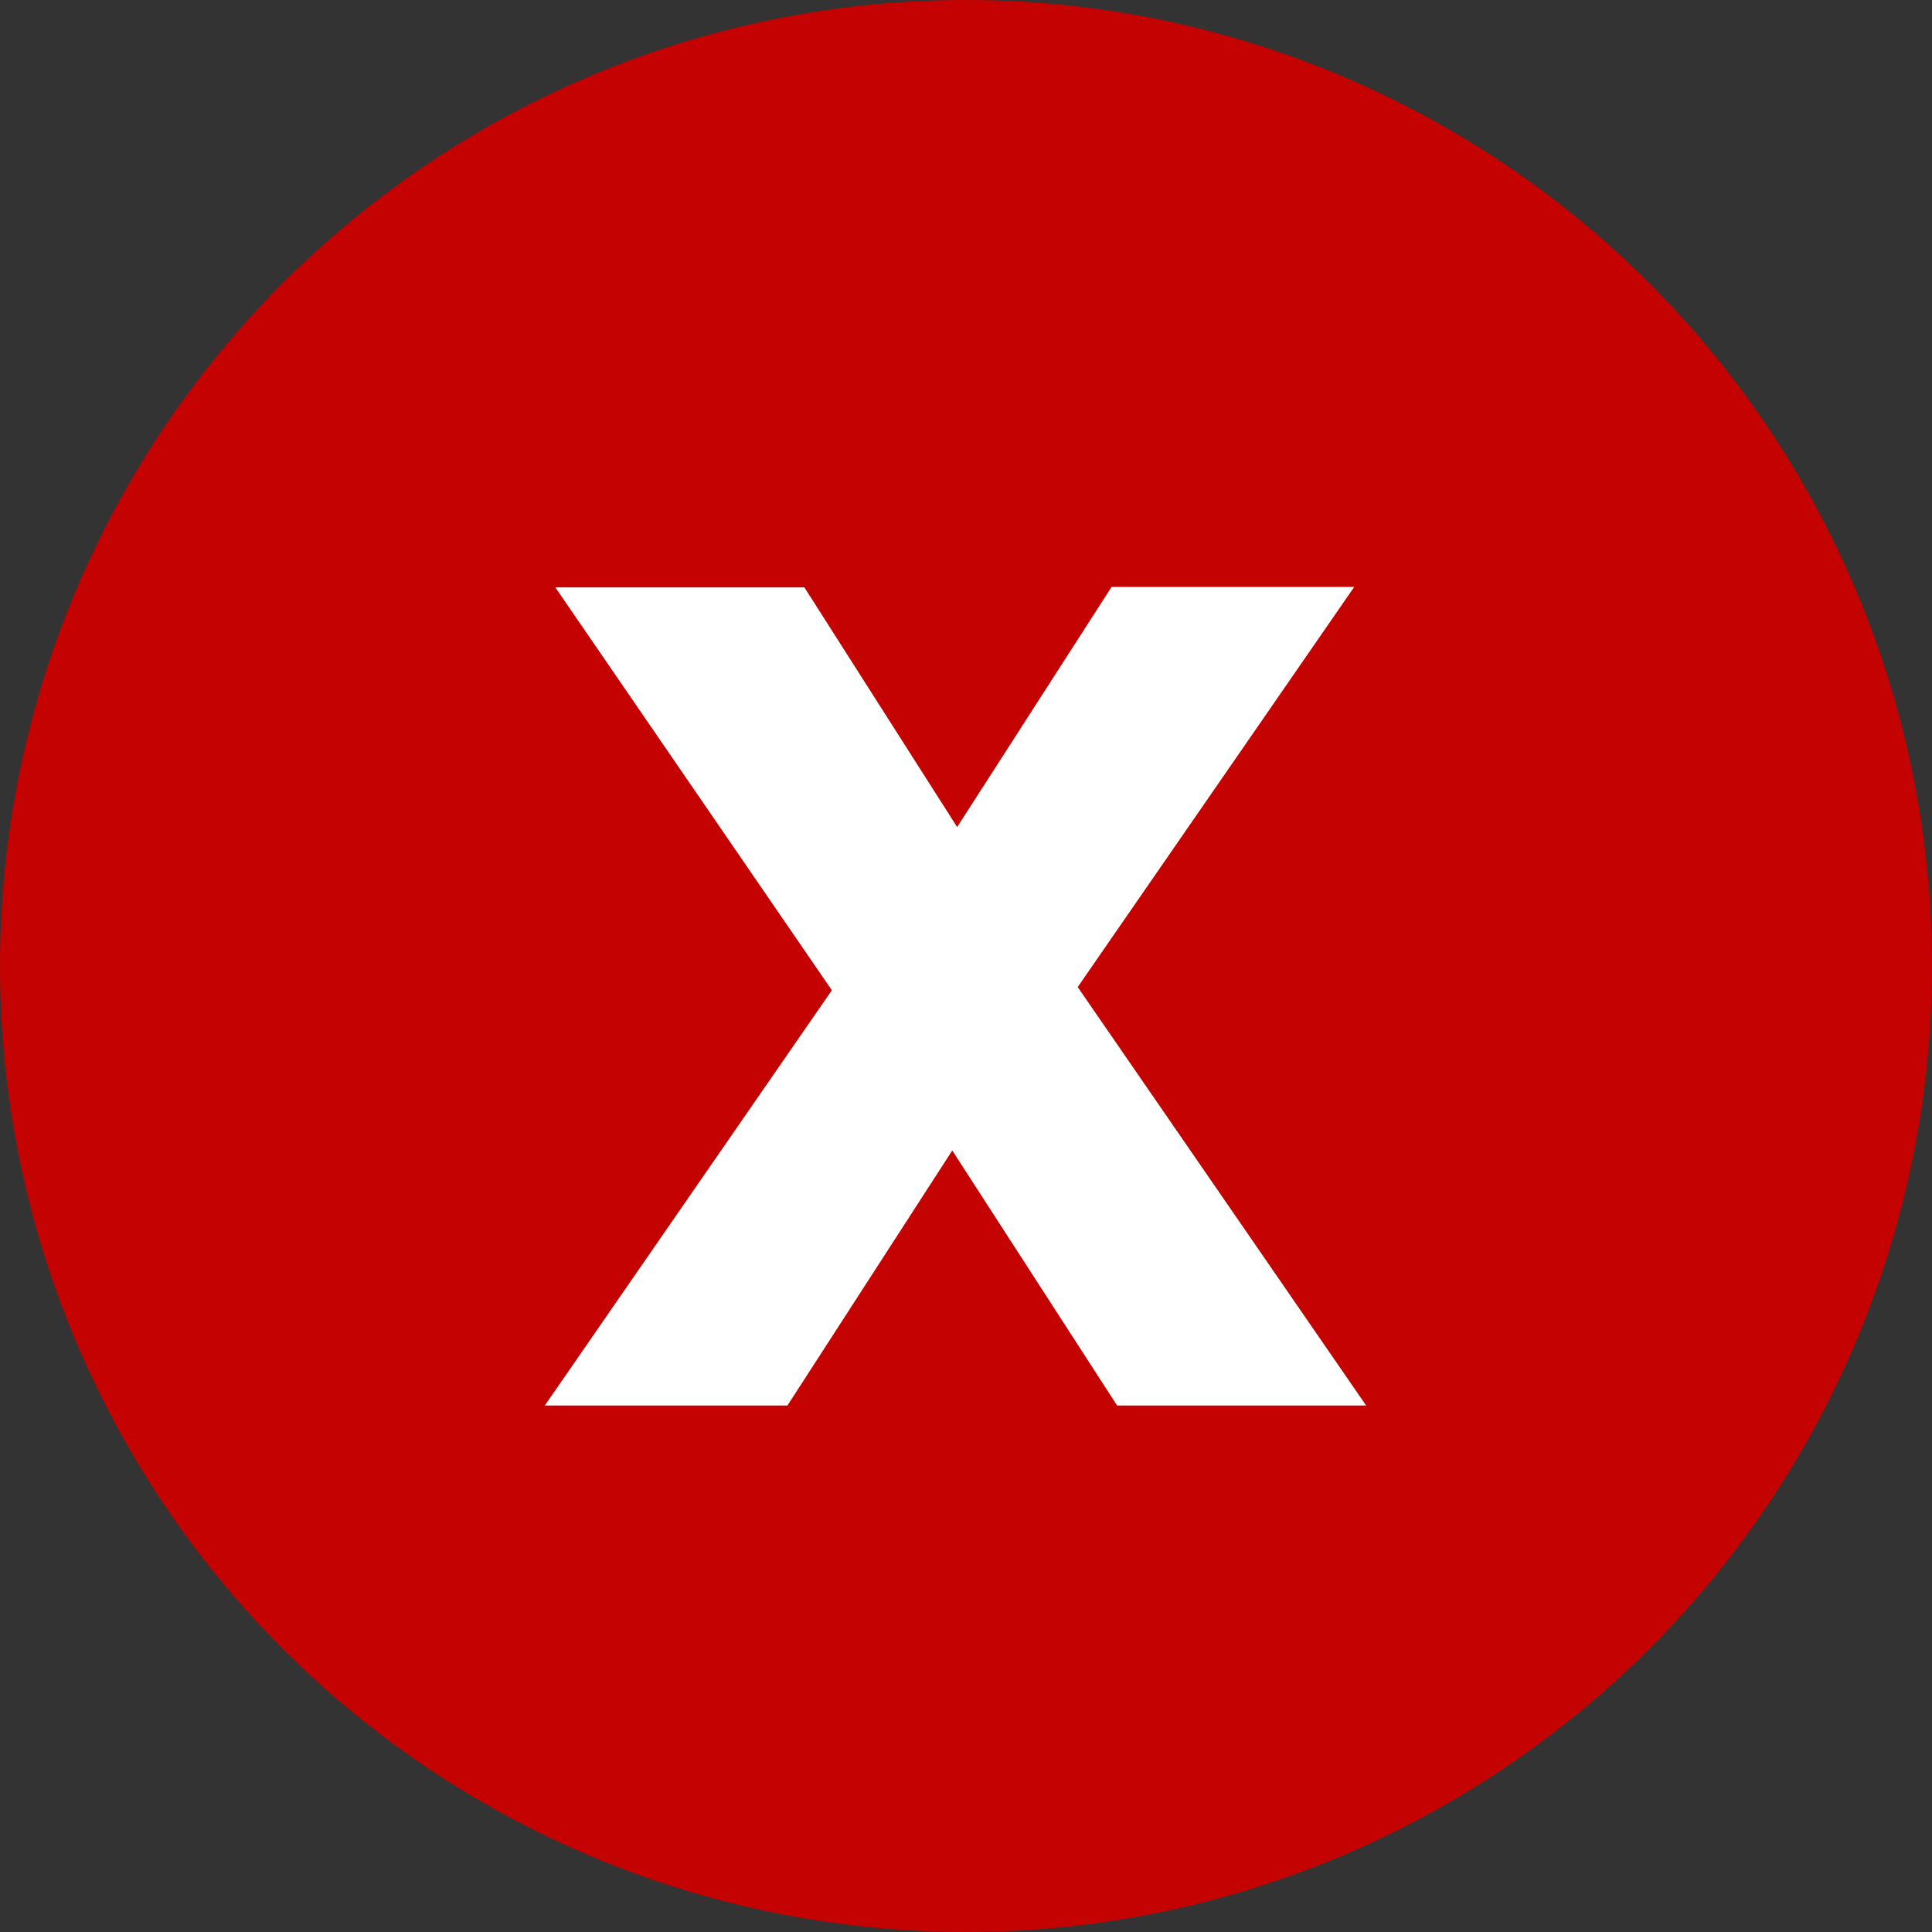
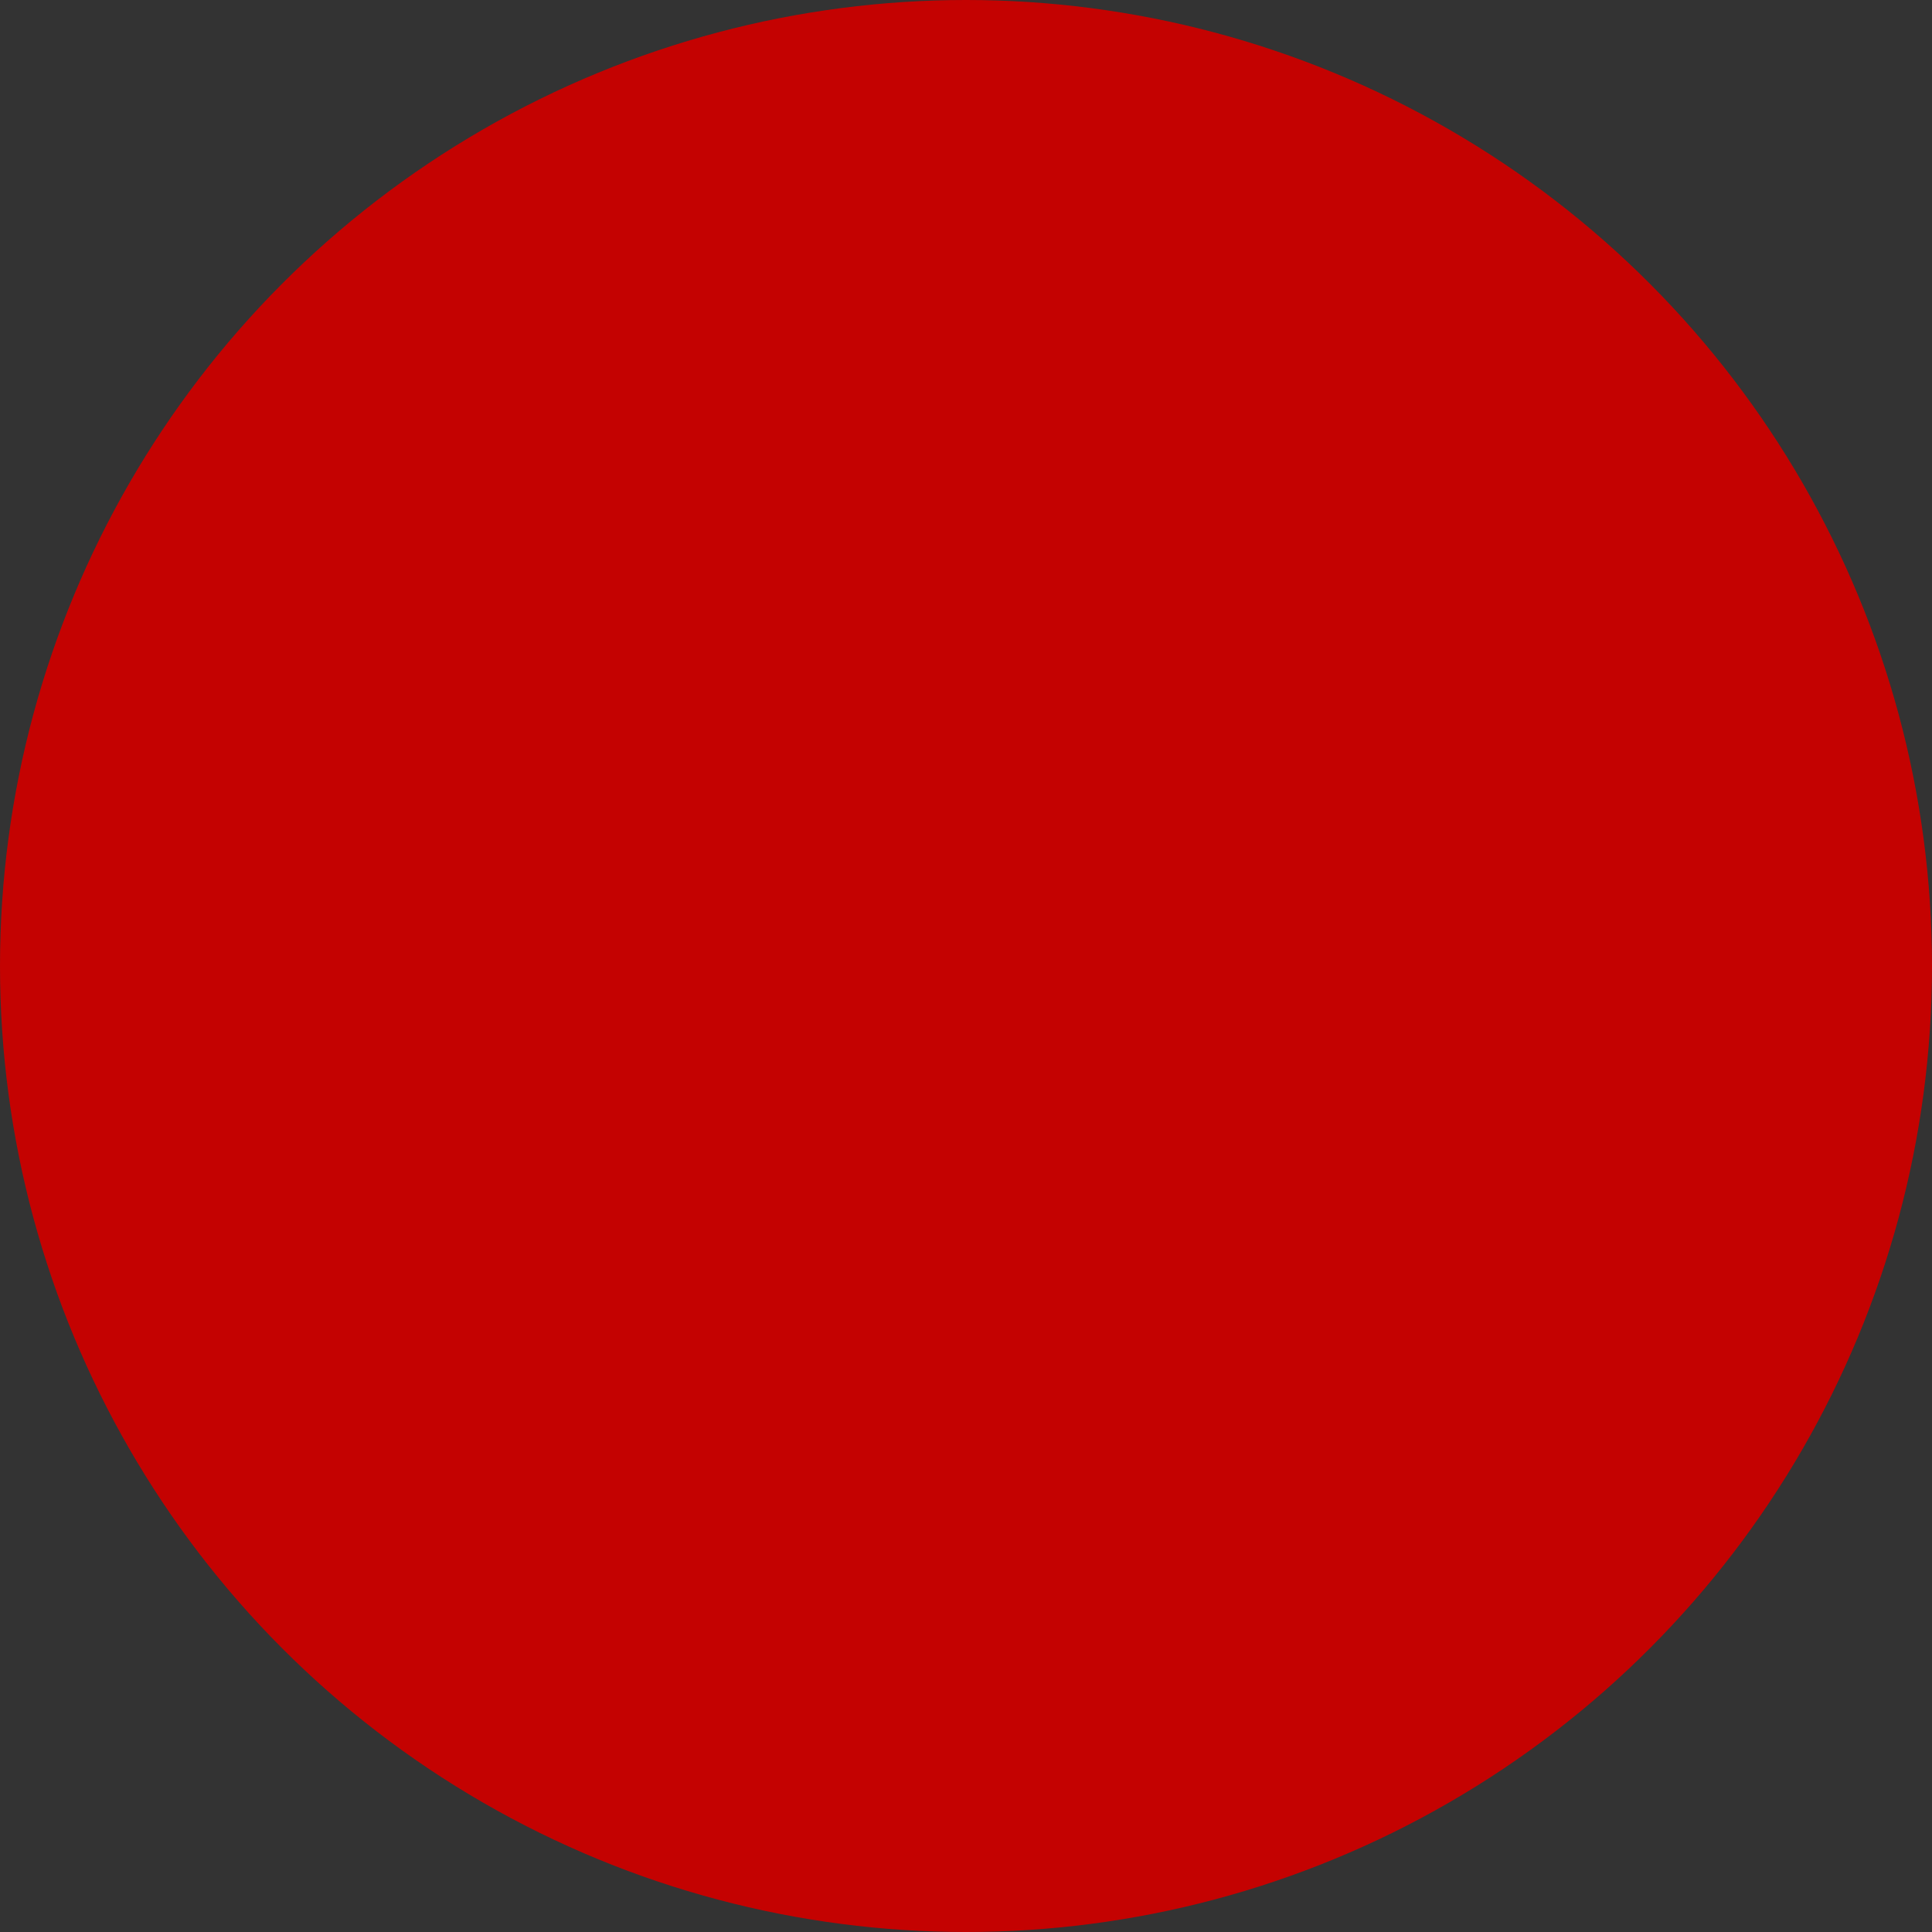
<svg xmlns="http://www.w3.org/2000/svg" id="uuid-f41ea2b4-e344-4c17-96b7-3a43ccec37ff" data-name="Layer 1" viewBox="0 0 42.2 42.2">
  <rect x="0" y="0" width="42.2" height="42.2" fill="#333333" stroke="none" />
  <defs>
    <style>
      .uuid-26f7e015-9c7c-4860-a816-d788ba6b7220 {
        isolation: isolate;
      }

      .uuid-c840fd4a-0065-4109-8aa2-5f9ede34b81f {
        fill: #fff;
      }

      .uuid-2db9015f-2dfa-4f16-a74c-c9682256efda {
        fill: #c40201;
      }
    </style>
  </defs>
  <circle id="uuid-3e76dc8b-f3d9-4547-a7b0-71fa93f622cf" data-name="Ellipse 7" class="uuid-2db9015f-2dfa-4f16-a74c-c9682256efda" cx="21.1" cy="21.1" r="21.1" />
  <g class="uuid-26f7e015-9c7c-4860-a816-d788ba6b7220">
-     <path class="uuid-c840fd4a-0065-4109-8aa2-5f9ede34b81f" d="M20.91,18.06l3.37-5.24h5.3l-6.04,8.74,6.3,9.14h-5.44l-3.6-5.57-3.6,5.57h-5.3l6.27-9.07-6.04-8.8h5.44l3.34,5.24Z" />
-   </g>
+     </g>
</svg>